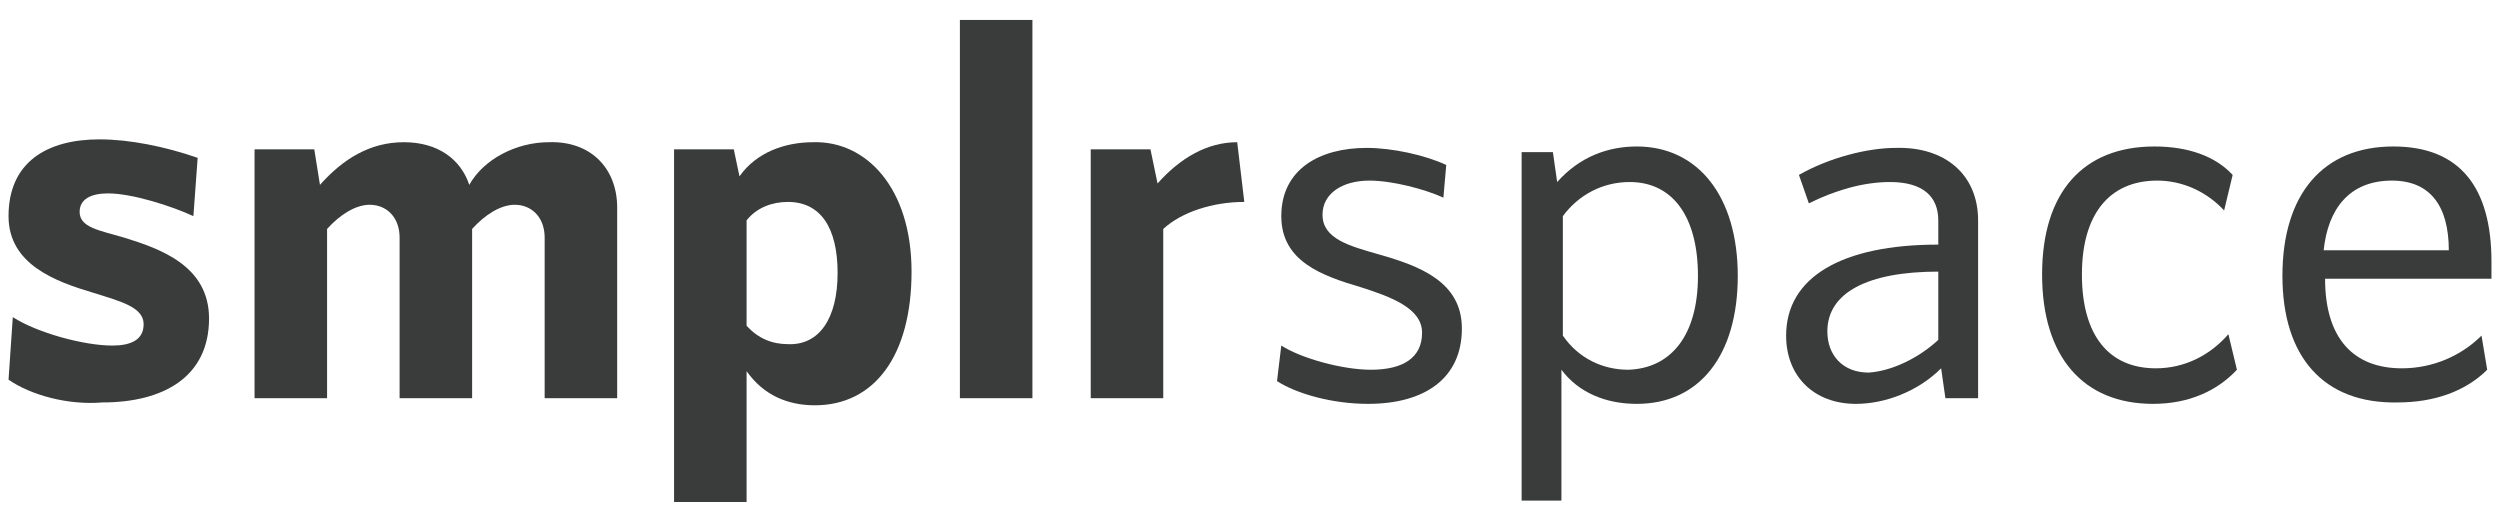
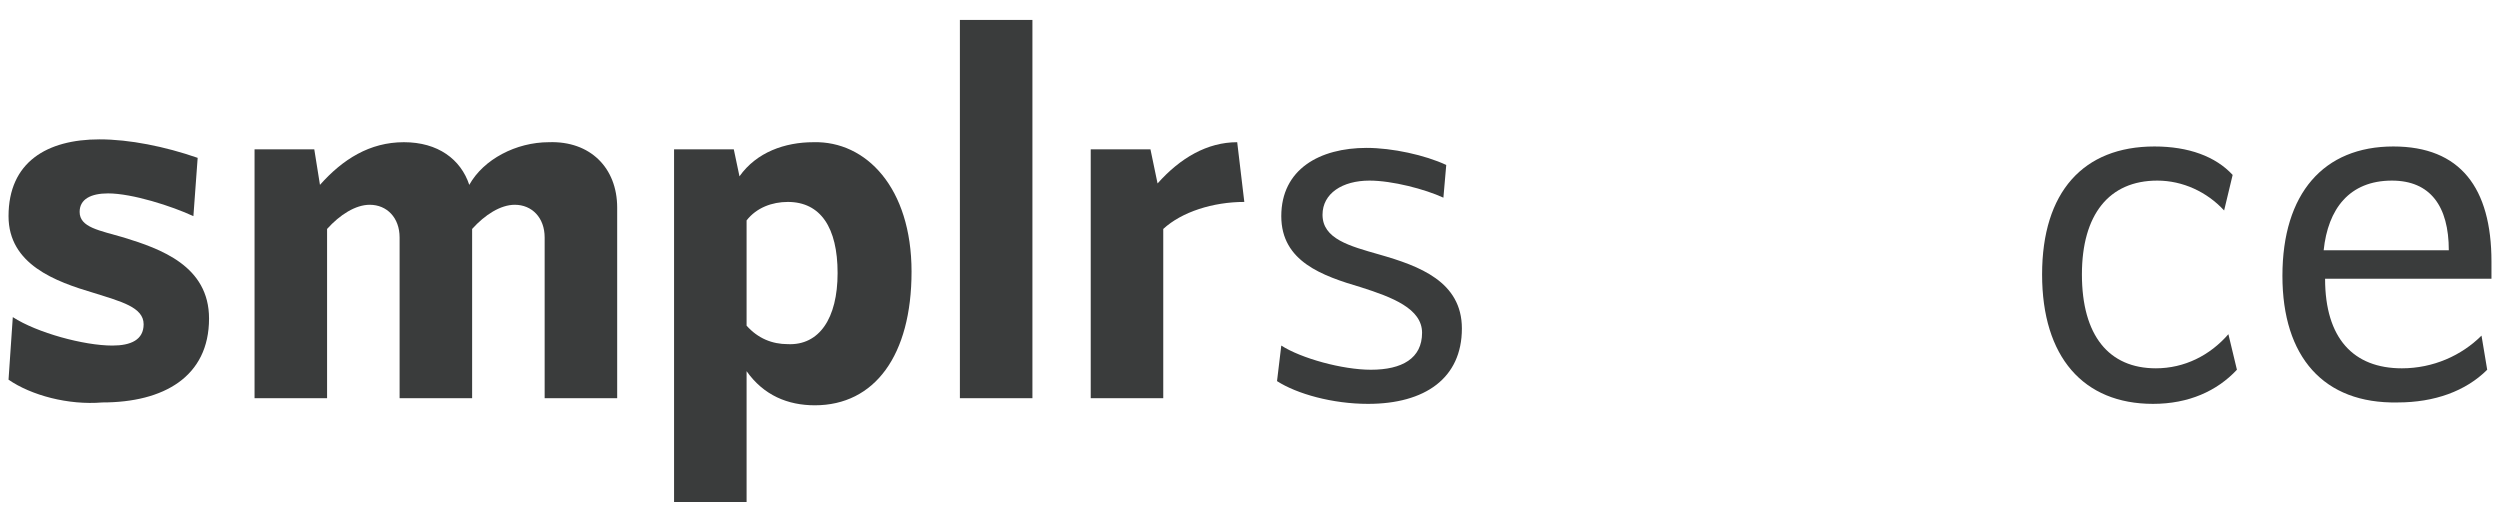
<svg xmlns="http://www.w3.org/2000/svg" version="1.1" id="Layer_1" x="0px" y="0px" viewBox="0 0 175.8 36" style="enable-background:new 0 0 175.8 36;" xml:space="preserve">
  <style type="text/css">
	.st0{enable-background:new    ;}
	.st1{fill:#3a3c3c;}
</style>
  <g class="st0">
    <path class="st1" d="M0.6,26.7l0.3-4.4c1.7,1.1,5,2,7,2c1.3,0,2.2-0.4,2.2-1.5c0-1.2-1.6-1.6-3.5-2.2c-2.7-0.8-6-2-6-5.4   c0-3.8,2.7-5.4,6.4-5.4c2.1,0,4.6,0.5,6.9,1.3l-0.3,4.1c-1.5-0.7-4.3-1.6-6-1.6c-1.2,0-2,0.4-2,1.3c0,1.1,1.4,1.3,3.1,1.8   c2.6,0.8,6,2,6,5.7c0,4.1-3.2,5.9-7.5,5.9C4.8,28.5,2.2,27.8,0.6,26.7z" />
    <path class="st1" d="M43.4,14.6V28h-5.1V16.7c0-1.4-0.9-2.3-2.1-2.3c-1,0-2.1,0.7-3,1.7V28h-5.1V16.7c0-1.4-0.9-2.3-2.1-2.3   c-1,0-2.1,0.7-3,1.7l-0.1-0.7l0.1,0.7V28h-5.1V10.5h4.2l0.4,2.5c1.6-1.8,3.5-3,5.9-3s4,1.2,4.6,3c1-1.8,3.3-3,5.6-3   C41.5,9.9,43.4,11.8,43.4,14.6z" />
    <path class="st1" d="M64.1,19.1c0,5.9-2.6,9.4-6.8,9.4c-1.9,0-3.6-0.7-4.8-2.4v9.2h-5.1V10.5h4.2l0.4,1.9c1.2-1.7,3.2-2.4,5.2-2.4   C60.9,9.9,64.1,13.2,64.1,19.1z M58.9,19.2c0-3.2-1.2-5-3.5-5c-1.1,0-2.2,0.4-2.9,1.3v7.4c0.8,0.9,1.8,1.3,2.9,1.3   C57.6,24.3,58.9,22.4,58.9,19.2z" />
    <path class="st1" d="M67.5,1.4h5.1V28h-5.1V1.4z" />
    <path class="st1" d="M81.8,16.1v-0.2V28h-5.1V10.5h4.2l0.5,2.4C83,11.1,84.9,10,87,10l0.5,4.2C85.3,14.2,83.1,14.9,81.8,16.1z" />
  </g>
  <g class="st0">
    <path class="st1" d="M89.8,26.8l0.3-2.5c1.4,0.9,4.3,1.7,6.3,1.7c2.2,0,3.6-0.8,3.6-2.6c0-1.7-2.1-2.5-4.3-3.2   c-2.7-0.8-5.6-1.8-5.6-5c0-3.3,2.7-4.8,6-4.8c1.8,0,4.1,0.5,5.6,1.2l-0.2,2.3c-1.3-0.6-3.6-1.2-5.2-1.2c-1.9,0-3.3,0.9-3.3,2.4   c0,1.7,1.9,2.2,4,2.8c2.8,0.8,5.8,1.9,5.8,5.2c0,3.5-2.6,5.3-6.6,5.3C93.7,28.4,91.2,27.7,89.8,26.8z" />
-     <path class="st1" d="M122.2,19.4c0,5.6-2.7,9-7.1,9c-2.2,0-4.1-0.8-5.3-2.4v9.2H107V10.7h2.2l0.3,2.1c1.6-1.8,3.6-2.5,5.6-2.5   C119.4,10.3,122.2,13.8,122.2,19.4z M119.4,19.4c0-4.2-1.8-6.6-4.8-6.6c-1.9,0-3.6,0.9-4.7,2.4v8.4c1.1,1.6,2.8,2.4,4.6,2.4   C117.5,25.9,119.4,23.6,119.4,19.4z" />
-     <path class="st1" d="M139.1,15.5V28h-2.3l-0.3-2.1c-1.6,1.6-3.9,2.5-6,2.5c-2.9,0-4.9-1.9-4.9-4.8c0-4.1,3.9-6.4,10.7-6.4v-1.7   c0-1.7-1.1-2.7-3.4-2.7c-1.9,0-3.9,0.6-5.7,1.5l-0.7-2c2.1-1.2,4.8-1.9,6.8-1.9C136.8,10.3,139.1,12.3,139.1,15.5z M136.3,23.9   v-4.8c-5,0-7.8,1.5-7.8,4.2c0,1.7,1.1,2.9,2.9,2.9C133,26.1,134.9,25.2,136.3,23.9z" />
    <path class="st1" d="M143.6,19.3c0-5.8,2.9-9,7.9-9c2.4,0,4.3,0.7,5.5,2l-0.6,2.5c-1.2-1.3-2.9-2.1-4.7-2.1c-3.4,0-5.3,2.4-5.3,6.6   c0,4.3,1.9,6.6,5.2,6.6c2,0,3.8-0.9,5.1-2.4l0.6,2.5c-1.4,1.5-3.4,2.4-5.9,2.4C146.5,28.4,143.6,25.1,143.6,19.3z" />
    <path class="st1" d="M160.5,19.4c0-5.8,2.9-9.1,7.8-9.1c4.7,0,6.9,2.9,6.9,8.1c0,0.3,0,0.8,0,1.2h-11.7c0,4.2,2,6.3,5.4,6.3   c2.2,0,4.2-0.9,5.6-2.3l0.4,2.4c-1.5,1.5-3.7,2.3-6.3,2.3C163.4,28.4,160.5,25.1,160.5,19.4z M172.2,17.6c0-3.1-1.3-4.9-4-4.9   c-3,0-4.5,2-4.8,4.9H172.2z" />
  </g>
</svg>